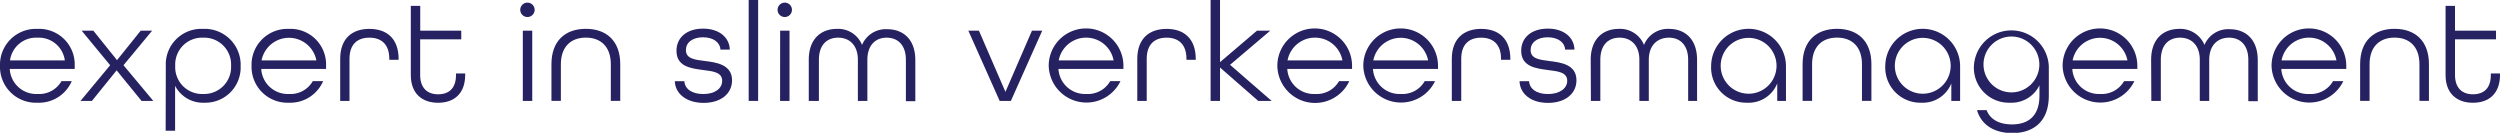
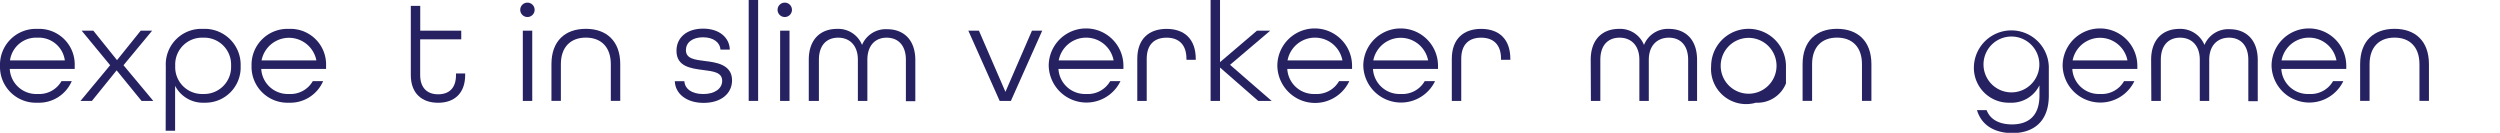
<svg xmlns="http://www.w3.org/2000/svg" viewBox="0 0 389.48 20.69">
  <defs>
    <style>.cls-1{fill:#262261;}</style>
  </defs>
  <g id="Laag_2" data-name="Laag 2">
    <g id="Laag_1-2" data-name="Laag 1">
      <path class="cls-1" d="M10.1,9.41A4.09,4.09,0,0,0,5.84,5.87,4.1,4.1,0,0,0,1.56,9.41ZM0,10.25A5.59,5.59,0,0,1,5.84,4.5a5.55,5.55,0,0,1,5.8,5.75v.49H1.52a4.13,4.13,0,0,0,4.32,3.9,4,4,0,0,0,3.74-2h1.6A5.56,5.56,0,0,1,5.84,16,5.59,5.59,0,0,1,0,10.25Z" />
      <polygon class="cls-1" points="17.16 10.16 12.72 4.78 14.54 4.78 18.23 9.37 21.92 4.78 23.7 4.78 19.24 10.16 23.88 15.72 22.05 15.72 18.17 10.96 14.32 15.72 12.54 15.72 17.16 10.16" />
      <path class="cls-1" d="M36,10.25a4.19,4.19,0,0,0-4.35-4.38,4.18,4.18,0,0,0-4.35,4.38,4.18,4.18,0,0,0,4.35,4.39A4.2,4.2,0,0,0,36,10.25Zm-10.17.07a5.54,5.54,0,0,1,5.8-5.82,5.6,5.6,0,0,1,5.86,5.8A5.49,5.49,0,0,1,31.85,16a4.88,4.88,0,0,1-4.57-2.63v7H25.81Z" />
      <path class="cls-1" d="M49.29,9.41a4.35,4.35,0,0,0-8.54,0Zm-10.1.84A5.59,5.59,0,0,1,45,4.5a5.55,5.55,0,0,1,5.8,5.75v.49H40.7A4.14,4.14,0,0,0,45,14.64a4,4,0,0,0,3.73-2h1.61A5.57,5.57,0,0,1,45,16,5.59,5.59,0,0,1,39.19,10.25Z" />
-       <path class="cls-1" d="M53,9.17C53,6,54.85,4.5,57.55,4.5S62.1,6,62.1,9.19v.13H60.65V9.17c0-2.28-1.25-3.3-3.1-3.3s-3.1,1-3.1,3.3v6.55H53Z" />
      <path class="cls-1" d="M64,11.69V.91h1.47V4.78h6.39V6.13H65.46v5.56c0,2,1.1,3,2.79,3s2.79-.93,2.79-3v-.24h1.43v.24c0,2.88-1.72,4.32-4.22,4.32S64,14.57,64,11.69Z" />
      <path class="cls-1" d="M81.45,4.78h1.47V15.72H81.45Zm-.4-3.25a1.12,1.12,0,1,1,2.24,0,1.12,1.12,0,1,1-2.24,0Z" />
      <path class="cls-1" d="M85.91,10c0-3.63,2.15-5.51,5.36-5.51S96.63,6.38,96.63,10v5.71H95.16V10c0-2.7-1.54-4.14-3.89-4.14S87.38,7.31,87.38,10v5.71H85.91Z" />
      <path class="cls-1" d="M105.13,12.65h1.49c.07,1.17,1.12,2,2.95,2s2.94-.88,2.94-2.06c0-1.33-1.39-1.48-2.94-1.68-2-.25-4.18-.56-4.18-3,0-2.06,1.61-3.45,4.15-3.45s4.11,1.41,4.16,3.27h-1.45c-.07-1.08-1.06-1.92-2.73-1.92s-2.66.84-2.66,2c0,1.35,1.41,1.5,3,1.7s4.19.49,4.19,3c0,2.08-1.73,3.52-4.43,3.52S105.19,14.57,105.13,12.65Z" />
      <rect class="cls-1" x="116.64" width="1.47" height="15.72" />
      <path class="cls-1" d="M121.54,4.78H123V15.72h-1.47Zm-.4-3.25a1.12,1.12,0,1,1,2.24,0,1.12,1.12,0,1,1-2.24,0Z" />
      <path class="cls-1" d="M126,9.32c0-3.25,1.89-4.82,4.39-4.82A4,4,0,0,1,134.3,7a4,4,0,0,1,3.91-2.45c2.5,0,4.39,1.57,4.39,4.82v6.4h-1.47V9.32c0-2.32-1.27-3.45-3-3.45s-3,1.17-3,3.45v6.4h-1.48V9.32c0-2.28-1.31-3.45-3.07-3.45s-3,1.13-3,3.45v6.4H126Z" />
      <polygon class="cls-1" points="150.86 4.78 152.51 4.78 156.64 14.31 160.77 4.78 162.37 4.78 157.49 15.72 155.74 15.72 150.86 4.78" />
      <path class="cls-1" d="M173.49,9.41a4.35,4.35,0,0,0-8.55,0Zm-10.11.84a5.82,5.82,0,0,1,11.64,0v.49H164.9a4.14,4.14,0,0,0,4.32,3.9,4,4,0,0,0,3.74-2h1.6a5.88,5.88,0,0,1-11.18-2.42Z" />
      <path class="cls-1" d="M177.18,9.17c0-3.15,1.86-4.67,4.57-4.67s4.54,1.52,4.54,4.69v.13h-1.45V9.17c0-2.28-1.25-3.3-3.09-3.3s-3.1,1-3.1,3.3v6.55h-1.47Z" />
      <polygon class="cls-1" points="188.6 0 190.07 0 190.07 9.68 195.82 4.78 197.89 4.78 191.63 10.1 198.11 15.72 196.02 15.72 190.07 10.52 190.07 15.72 188.6 15.72 188.6 0" />
      <path class="cls-1" d="M209.14,9.41a4.35,4.35,0,0,0-8.55,0ZM199,10.25a5.82,5.82,0,0,1,11.64,0v.49H200.55a4.14,4.14,0,0,0,4.33,3.9,4,4,0,0,0,3.73-2h1.6A5.88,5.88,0,0,1,199,10.25Z" />
      <path class="cls-1" d="M222.49,9.41a4.35,4.35,0,0,0-8.54,0Zm-10.1.84a5.82,5.82,0,0,1,11.64,0v.49H213.9a4.14,4.14,0,0,0,4.33,3.9,4,4,0,0,0,3.73-2h1.61a5.88,5.88,0,0,1-11.18-2.42Z" />
      <path class="cls-1" d="M226.18,9.17c0-3.15,1.87-4.67,4.57-4.67S235.3,6,235.3,9.19v.13h-1.45V9.17c0-2.28-1.25-3.3-3.1-3.3s-3.1,1-3.1,3.3v6.55h-1.47Z" />
-       <path class="cls-1" d="M236.73,12.65h1.49c.07,1.17,1.12,2,2.94,2s3-.88,3-2.06c0-1.33-1.39-1.48-3-1.68-1.95-.25-4.17-.56-4.17-3,0-2.06,1.6-3.45,4.15-3.45s4.11,1.41,4.15,3.27h-1.45c-.06-1.08-1.05-1.92-2.72-1.92s-2.66.84-2.66,2c0,1.35,1.41,1.5,2.94,1.7,1.7.22,4.2.49,4.2,3,0,2.08-1.74,3.52-4.44,3.52S236.79,14.57,236.73,12.65Z" />
      <path class="cls-1" d="M247.82,9.32c0-3.25,1.89-4.82,4.39-4.82A4,4,0,0,1,256.12,7,4,4,0,0,1,260,4.5c2.5,0,4.39,1.57,4.39,4.82v6.4H263V9.32c0-2.32-1.27-3.45-3-3.45S256.87,7,256.87,9.32v6.4H255.4V9.32c0-2.28-1.32-3.45-3.08-3.45s-3,1.13-3,3.45v6.4h-1.47Z" />
-       <path class="cls-1" d="M276.77,10.25a4.35,4.35,0,1,0-8.7,0,4.35,4.35,0,1,0,8.7,0Zm-10.19.07a5.83,5.83,0,0,1,11.66,0v5.4h-1.36V13a4.79,4.79,0,0,1-4.68,3A5.47,5.47,0,0,1,266.58,10.32Z" />
+       <path class="cls-1" d="M276.77,10.25a4.35,4.35,0,1,0-8.7,0,4.35,4.35,0,1,0,8.7,0Zm-10.19.07a5.83,5.83,0,0,1,11.66,0v5.4V13a4.79,4.79,0,0,1-4.68,3A5.47,5.47,0,0,1,266.58,10.32Z" />
      <path class="cls-1" d="M280.83,10c0-3.63,2.16-5.51,5.36-5.51s5.36,1.88,5.36,5.51v5.71h-1.47V10c0-2.7-1.54-4.14-3.89-4.14s-3.88,1.44-3.88,4.14v5.71h-1.48Z" />
-       <path class="cls-1" d="M303.9,10.25a4.35,4.35,0,1,0-8.7,0,4.35,4.35,0,1,0,8.7,0Zm-10.19.07a5.83,5.83,0,0,1,11.66,0v5.4H304V13a4.79,4.79,0,0,1-4.68,3A5.47,5.47,0,0,1,293.71,10.32Z" />
      <path class="cls-1" d="M317.71,10.25a4.35,4.35,0,1,0-8.69,0,4.35,4.35,0,0,0,8.69,0ZM308,17.16h1.5c.59,1.55,2.11,2.22,3.95,2.22,2.5,0,4.28-1.26,4.28-4.5V13.29A4.84,4.84,0,0,1,313.15,16a5.44,5.44,0,0,1-5.63-5.7,5.84,5.84,0,0,1,11.67.07v4.5c0,4.23-2.53,5.87-5.76,5.87C310.82,20.69,308.73,19.6,308,17.16Z" />
      <path class="cls-1" d="M331.44,9.41a4.35,4.35,0,0,0-8.54,0Zm-10.1.84a5.82,5.82,0,0,1,11.64,0v.49H322.85a4.14,4.14,0,0,0,4.33,3.9,4,4,0,0,0,3.73-2h1.61a5.88,5.88,0,0,1-11.18-2.42Z" />
      <path class="cls-1" d="M335.13,9.32c0-3.25,1.89-4.82,4.4-4.82A4.06,4.06,0,0,1,343.44,7a4,4,0,0,1,3.91-2.45c2.5,0,4.39,1.57,4.39,4.82v6.4h-1.47V9.32c0-2.32-1.28-3.45-3-3.45S344.18,7,344.18,9.32v6.4h-1.47V9.32c0-2.28-1.32-3.45-3.07-3.45s-3,1.13-3,3.45v6.4h-1.48Z" />
      <path class="cls-1" d="M364,9.41a4.35,4.35,0,0,0-8.55,0Zm-10.11.84a5.82,5.82,0,0,1,11.64,0v.49H355.41a4.14,4.14,0,0,0,4.32,3.9,4,4,0,0,0,3.74-2h1.6a5.88,5.88,0,0,1-11.18-2.42Z" />
      <path class="cls-1" d="M367.69,10c0-3.63,2.15-5.51,5.36-5.51s5.36,1.88,5.36,5.51v5.71h-1.48V10c0-2.7-1.53-4.14-3.88-4.14s-3.89,1.44-3.89,4.14v5.71h-1.47Z" />
-       <path class="cls-1" d="M381,11.69V.91h1.47V4.78h6.39V6.13h-6.39v5.56c0,2,1.1,3,2.79,3s2.79-.93,2.79-3v-.24h1.43v.24c0,2.88-1.72,4.32-4.22,4.32S381,14.57,381,11.69Z" />
    </g>
  </g>
</svg>